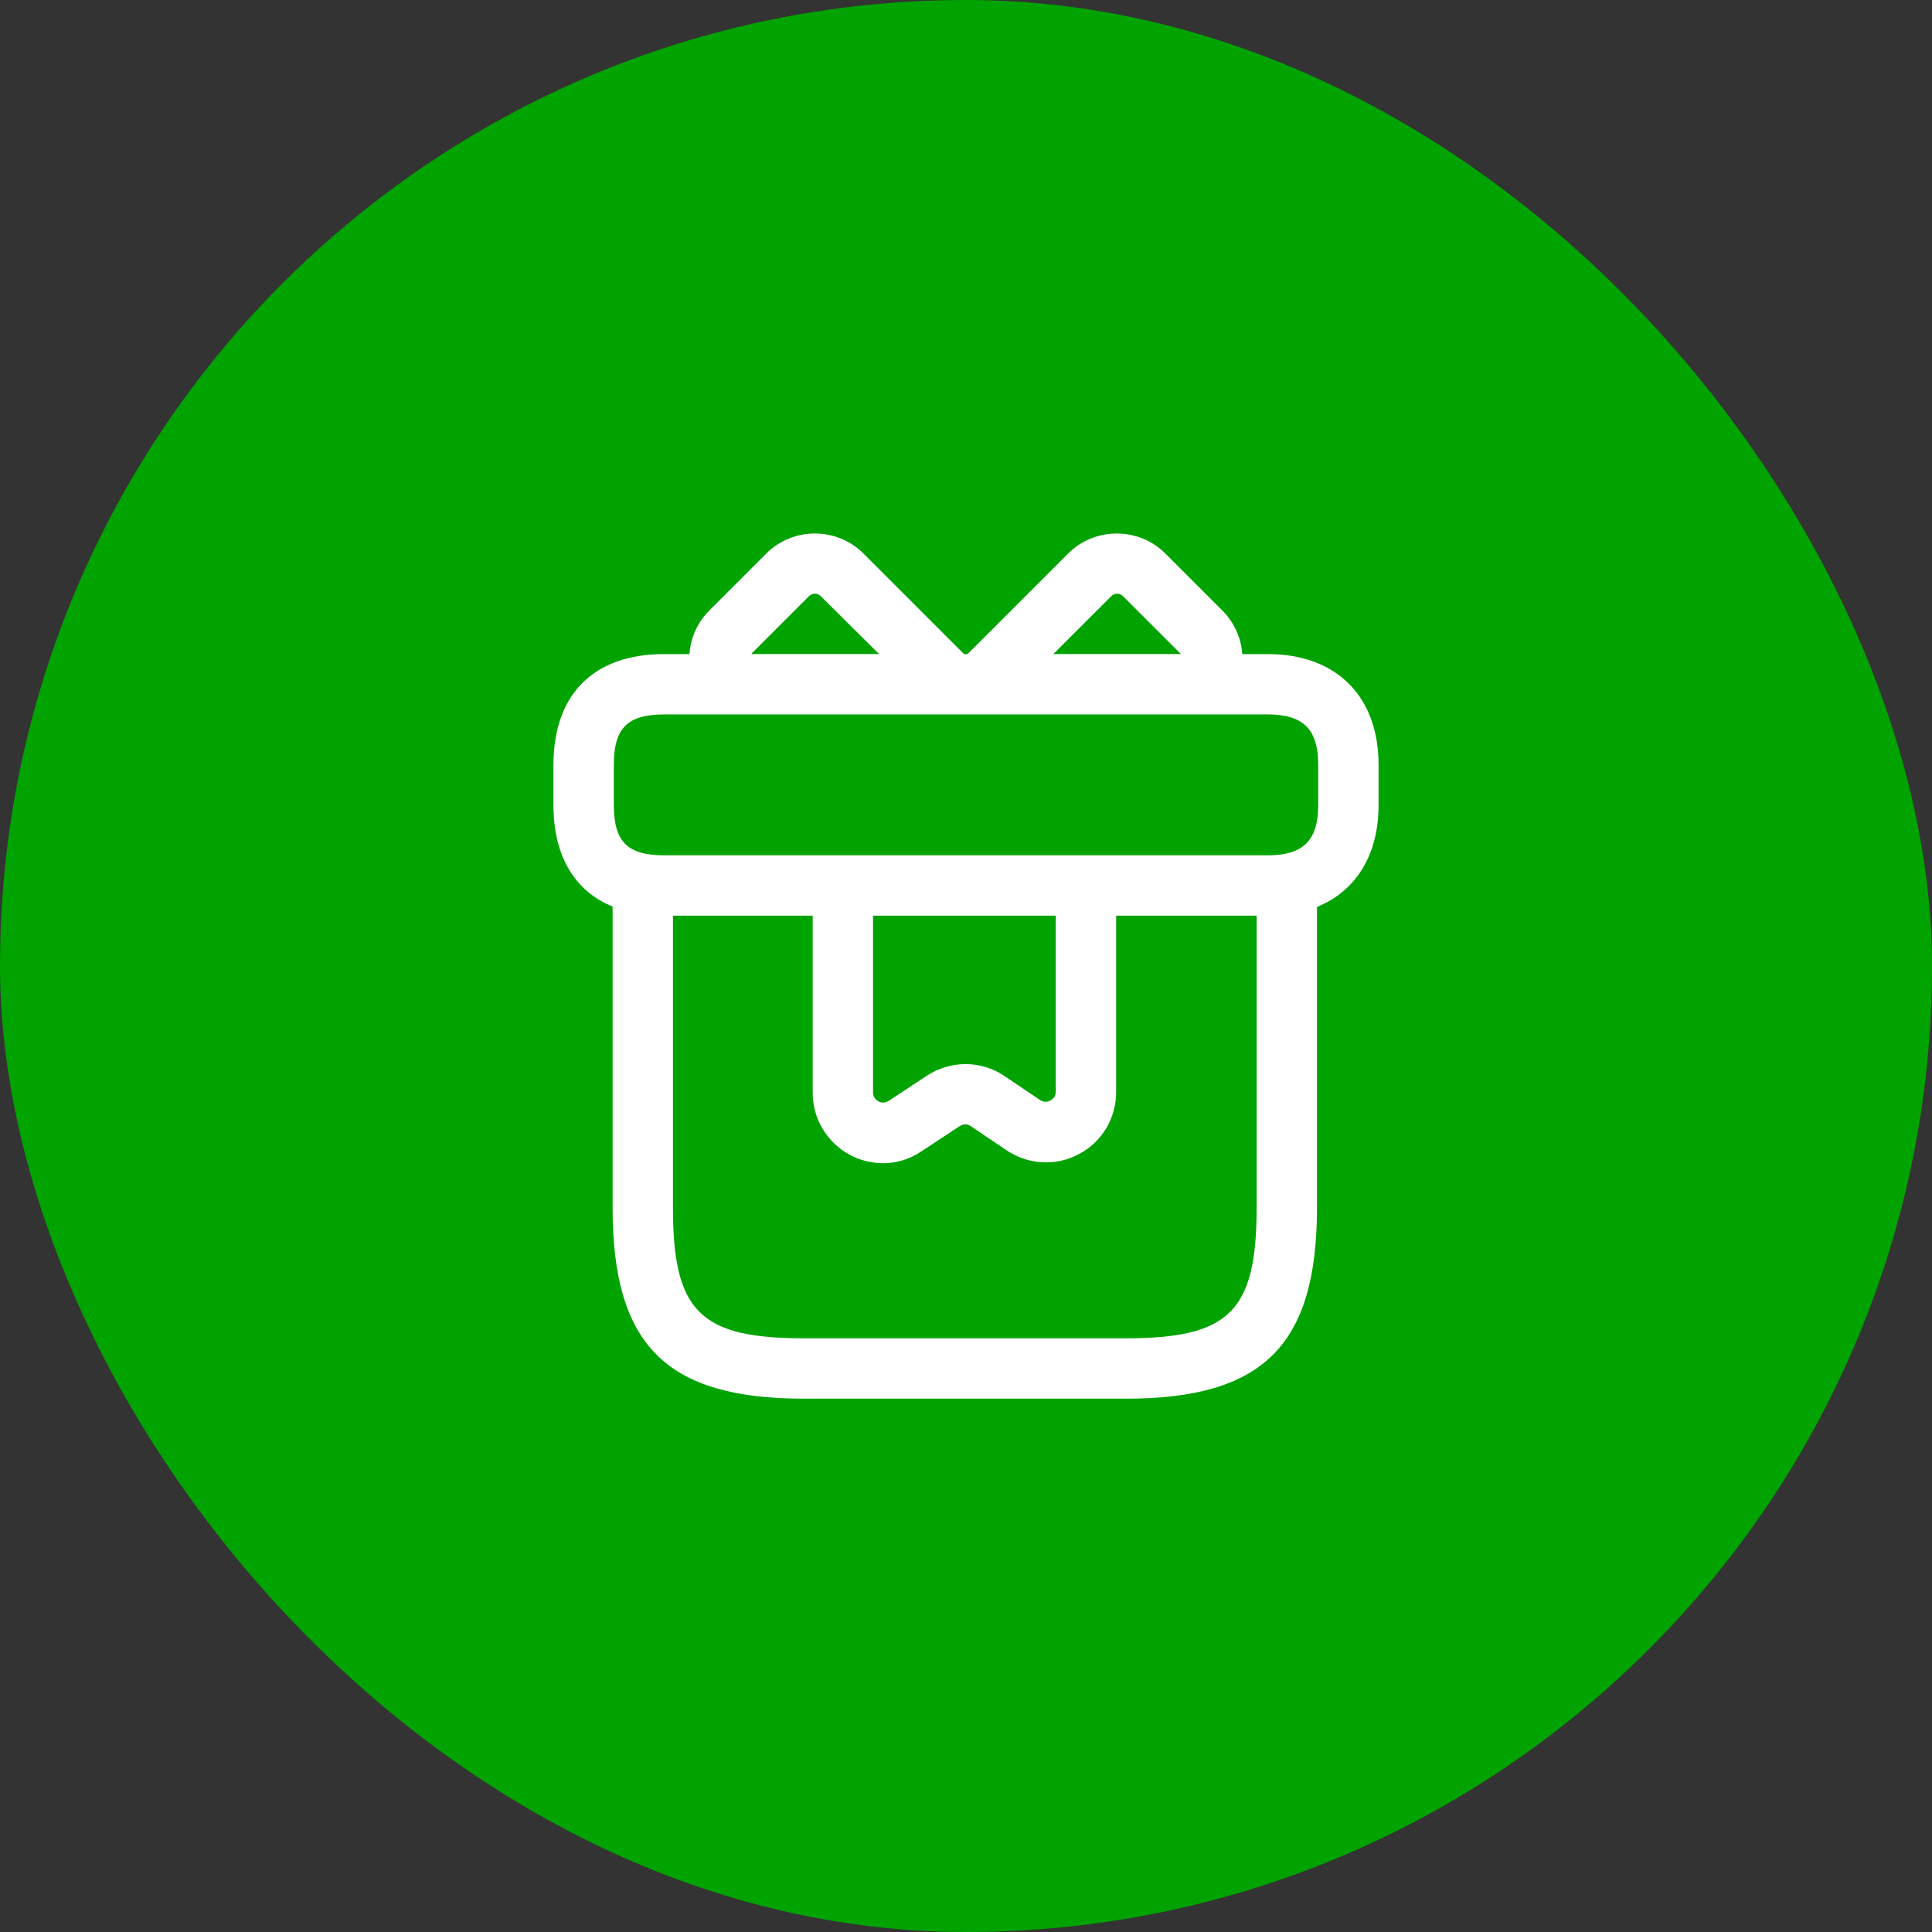
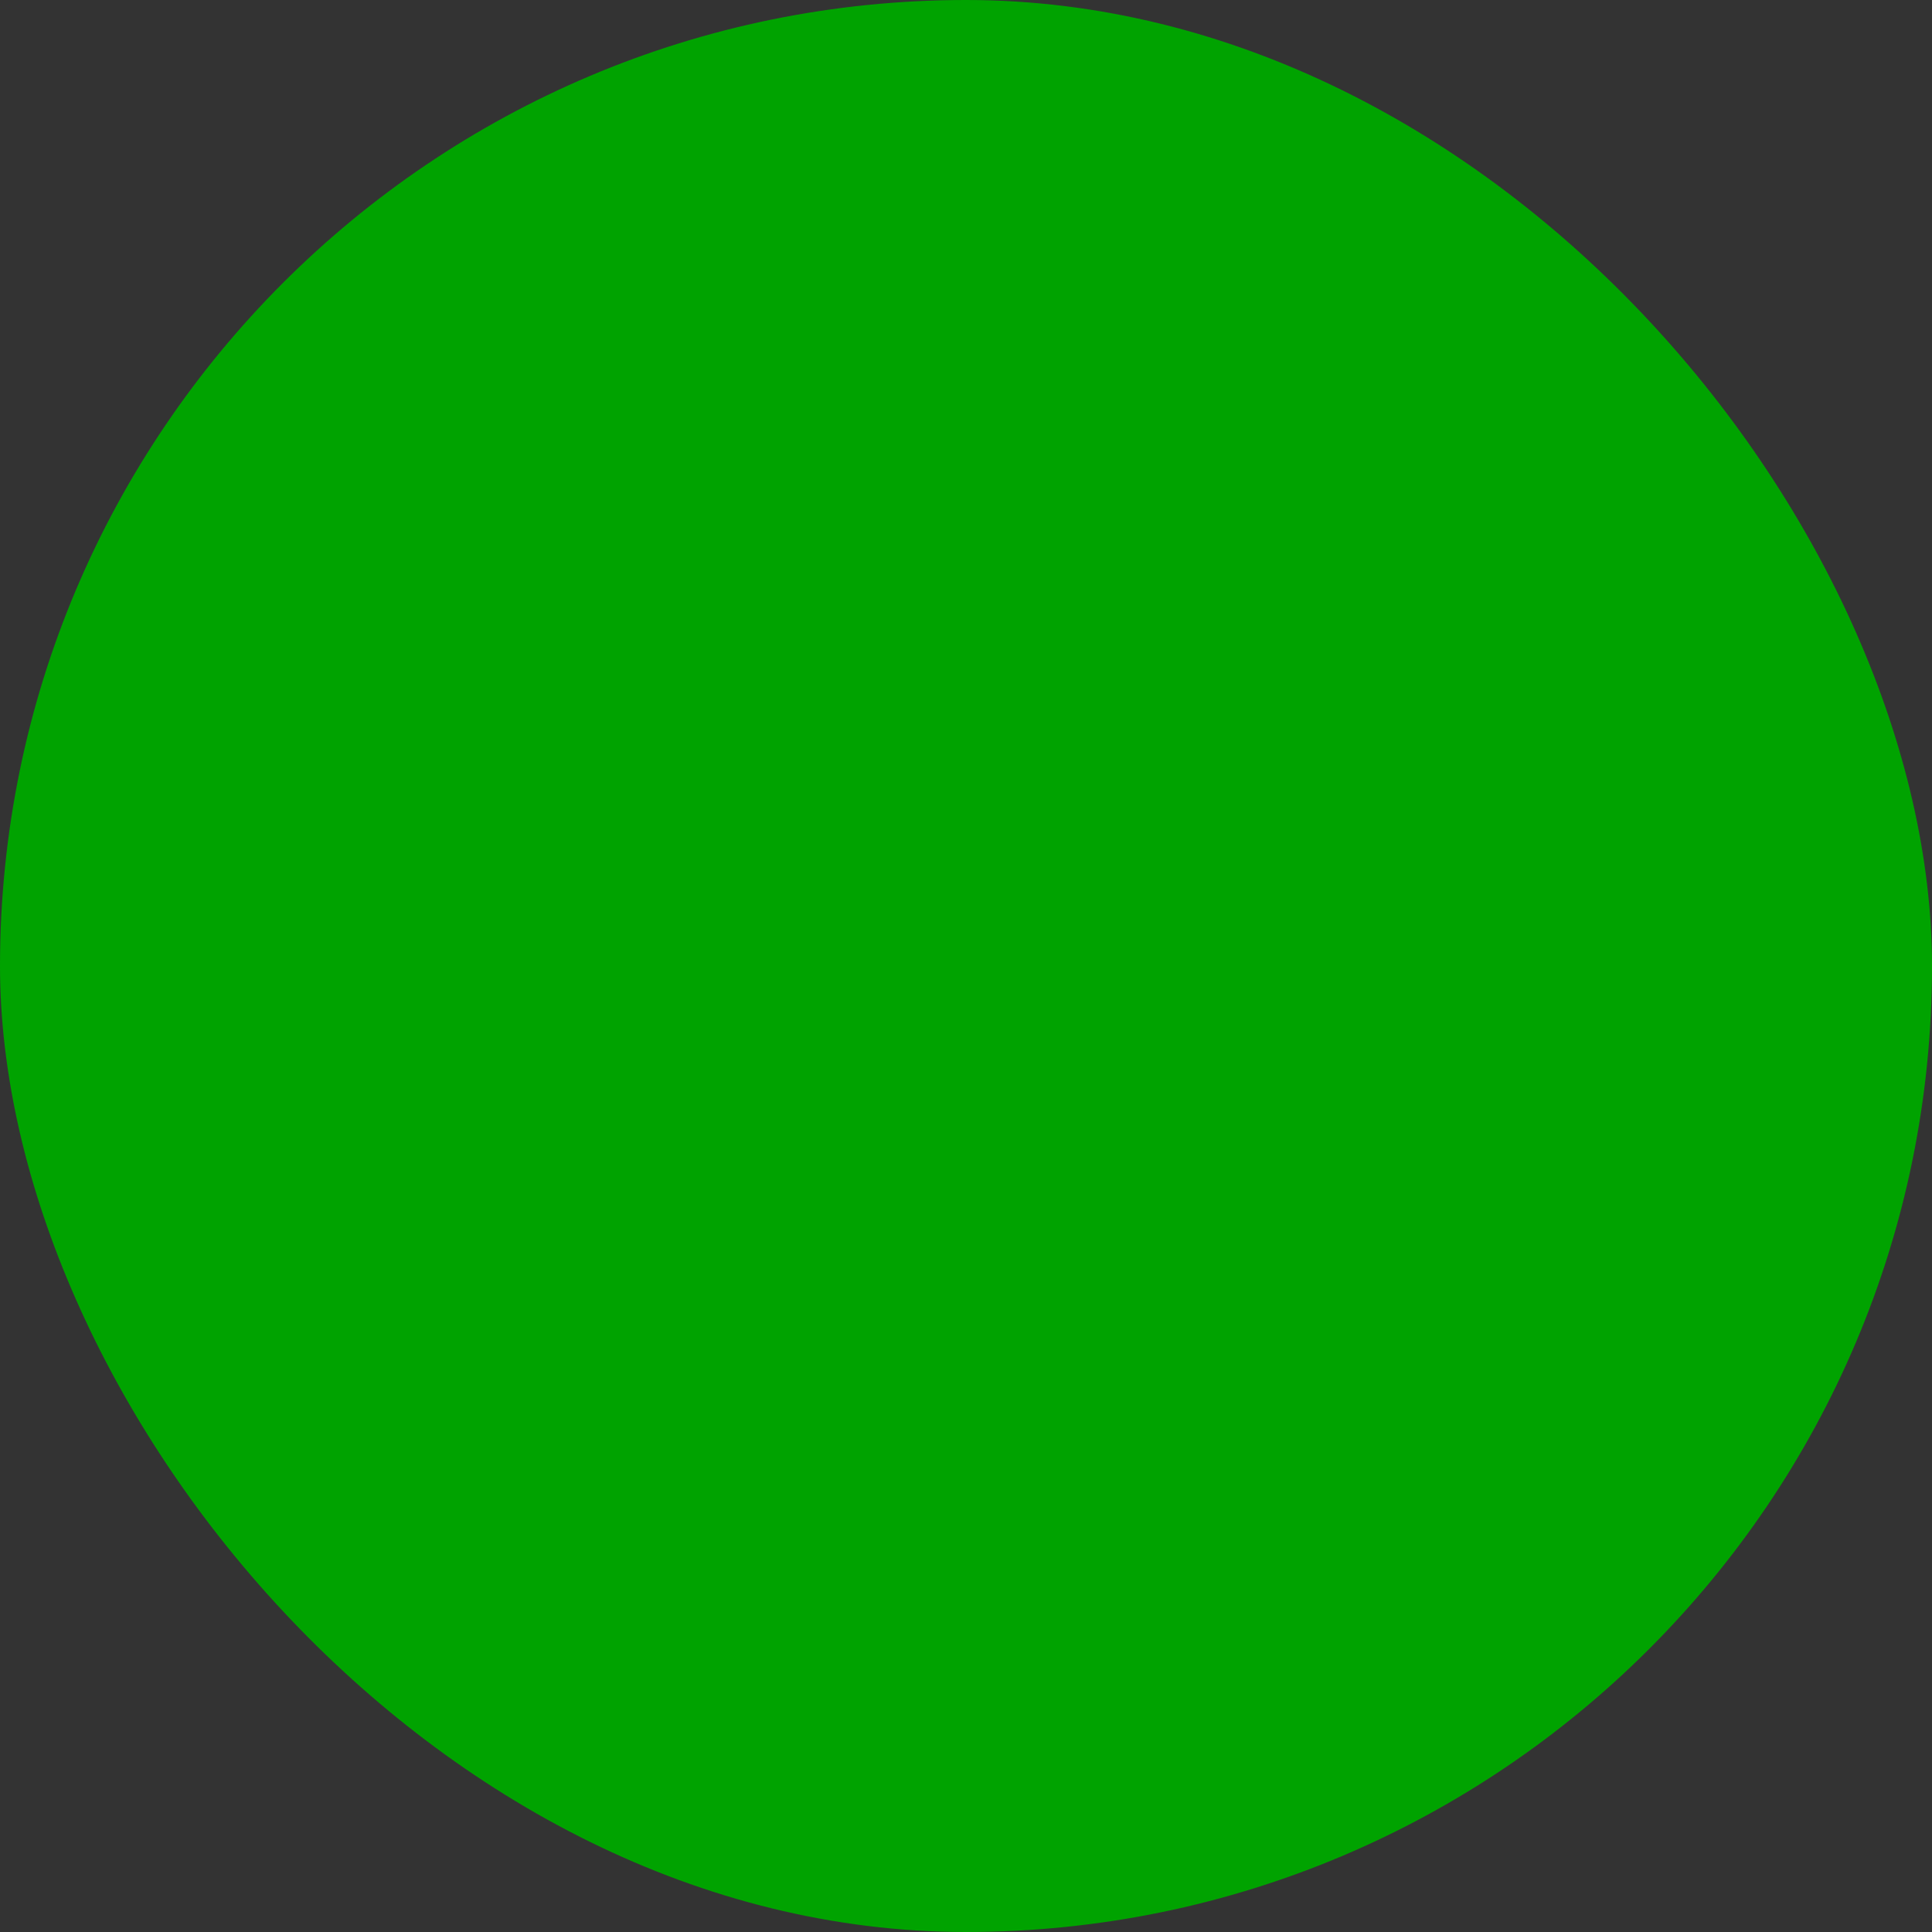
<svg xmlns="http://www.w3.org/2000/svg" width="64" height="64" viewBox="0 0 64 64" fill="none">
  <rect x="0" y="0" width="64" height="64" fill="#333333" stroke="none" />
  <rect width="64" height="64" rx="32" fill="#00A300" />
-   <path fill-rule="evenodd" clip-rule="evenodd" d="M22.84 21.667C22.875 21.141 23.093 20.627 23.494 20.227L25.387 18.333C26.267 17.453 27.72 17.453 28.6 18.333L31.934 21.667H32.053L35.387 18.333C36.267 17.453 37.72 17.453 38.6 18.333L40.494 20.227C40.894 20.627 41.115 21.141 41.152 21.667H42C44.267 21.667 45.667 23.067 45.667 25.333V26.667C45.667 28.326 44.917 29.52 43.627 30.042V40C43.627 44.56 41.853 46.333 37.293 46.333H26.627C22.067 46.333 20.293 44.56 20.293 40V30.031C19.029 29.515 18.334 28.351 18.334 26.667V25.333C18.334 23 19.667 21.667 22 21.667H22.84ZM29.12 21.666H24.894C24.894 21.66 24.897 21.657 24.9 21.653C24.904 21.65 24.907 21.646 24.907 21.64L26.8 19.747C26.907 19.64 27.08 19.64 27.187 19.747L29.12 21.666ZM35.974 28.333H42C43.173 28.333 43.667 27.84 43.667 26.667V25.333C43.667 24.16 43.173 23.667 42 23.667H22C20.787 23.667 20.334 24.12 20.334 25.333V26.667C20.334 27.88 20.787 28.333 22 28.333H27.921H35.974ZM28.921 30.333H34.974V36.16C34.974 36.333 34.867 36.413 34.801 36.453C34.734 36.493 34.601 36.533 34.454 36.44L33.267 35.64C32.494 35.12 31.481 35.12 30.694 35.64L29.441 36.467C29.294 36.56 29.161 36.52 29.094 36.48C29.027 36.44 28.921 36.36 28.921 36.187V30.333ZM26.921 30.333V36.2C26.921 37.053 27.387 37.84 28.147 38.253C28.494 38.44 28.881 38.533 29.254 38.533C29.694 38.533 30.147 38.4 30.534 38.133L31.787 37.307C31.907 37.227 32.054 37.227 32.161 37.307L33.347 38.107C34.067 38.587 34.987 38.64 35.747 38.227C36.507 37.827 36.974 37.04 36.974 36.173V30.333H41.627V40C41.627 43.44 40.733 44.333 37.293 44.333H26.627C23.186 44.333 22.293 43.44 22.293 40V30.333H26.921ZM34.894 21.666H39.12L39.094 21.64L37.2 19.747C37.094 19.64 36.92 19.64 36.814 19.747L34.894 21.666Z" fill="white" />
</svg>